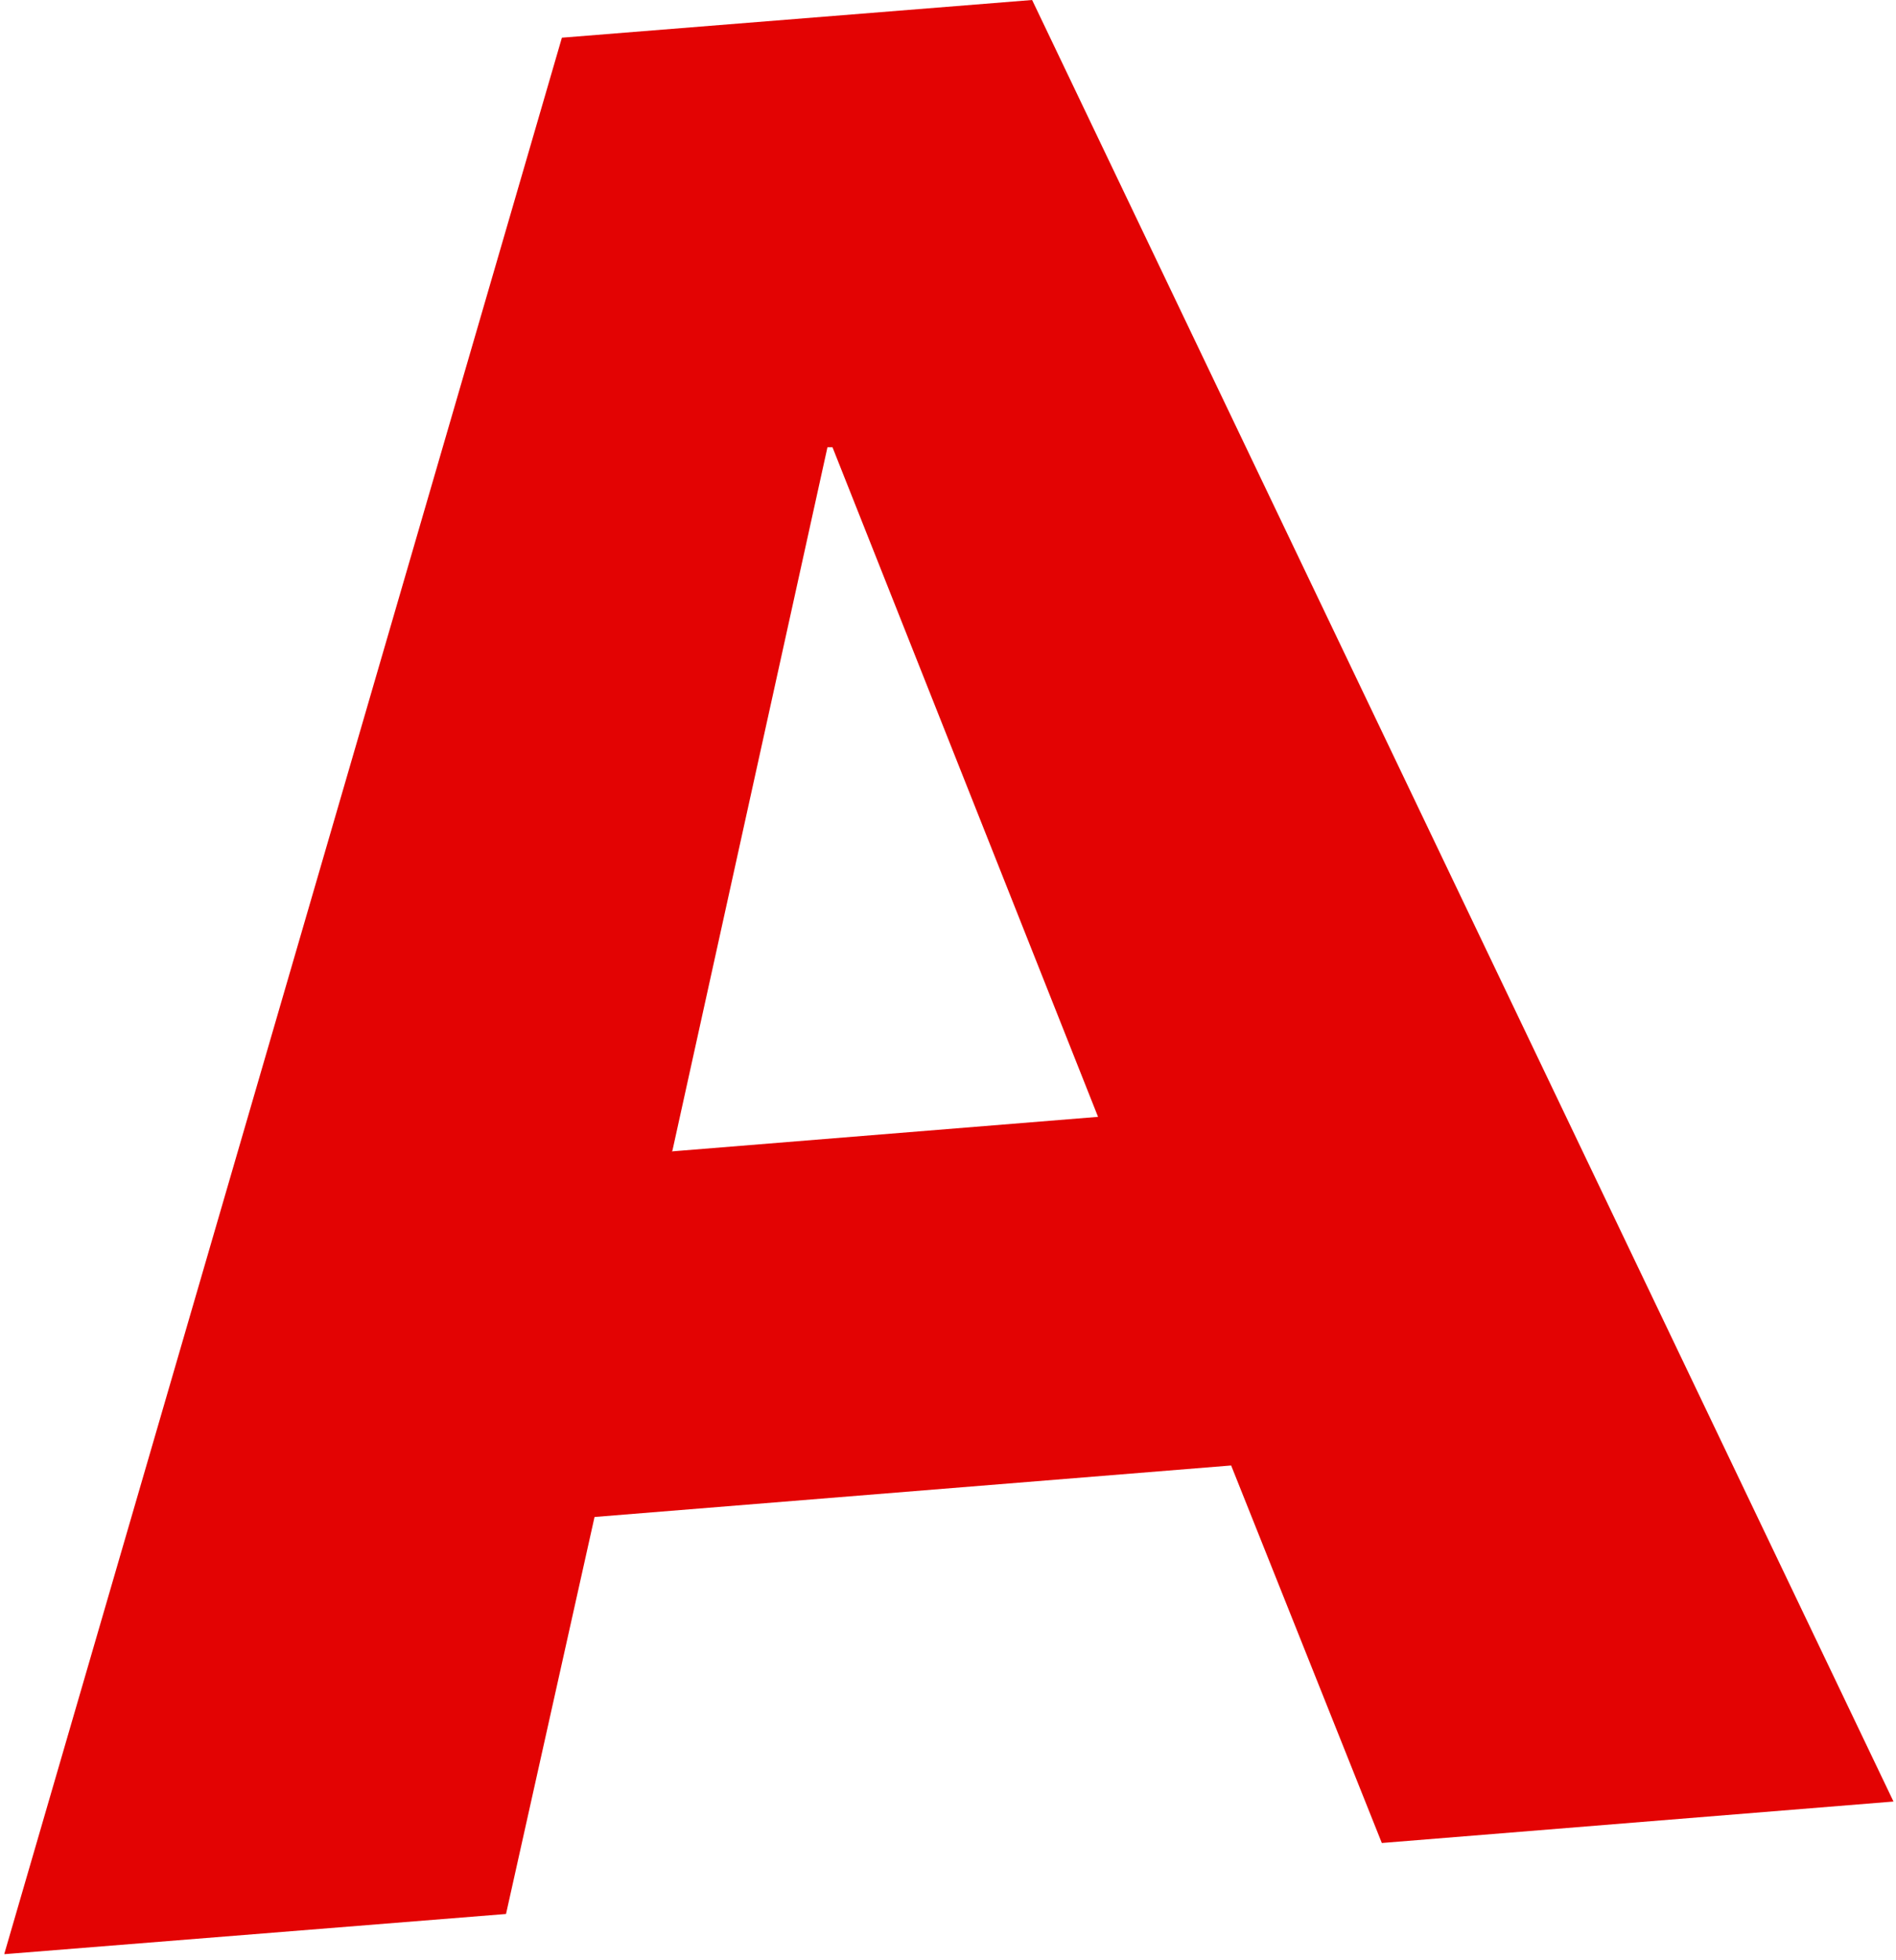
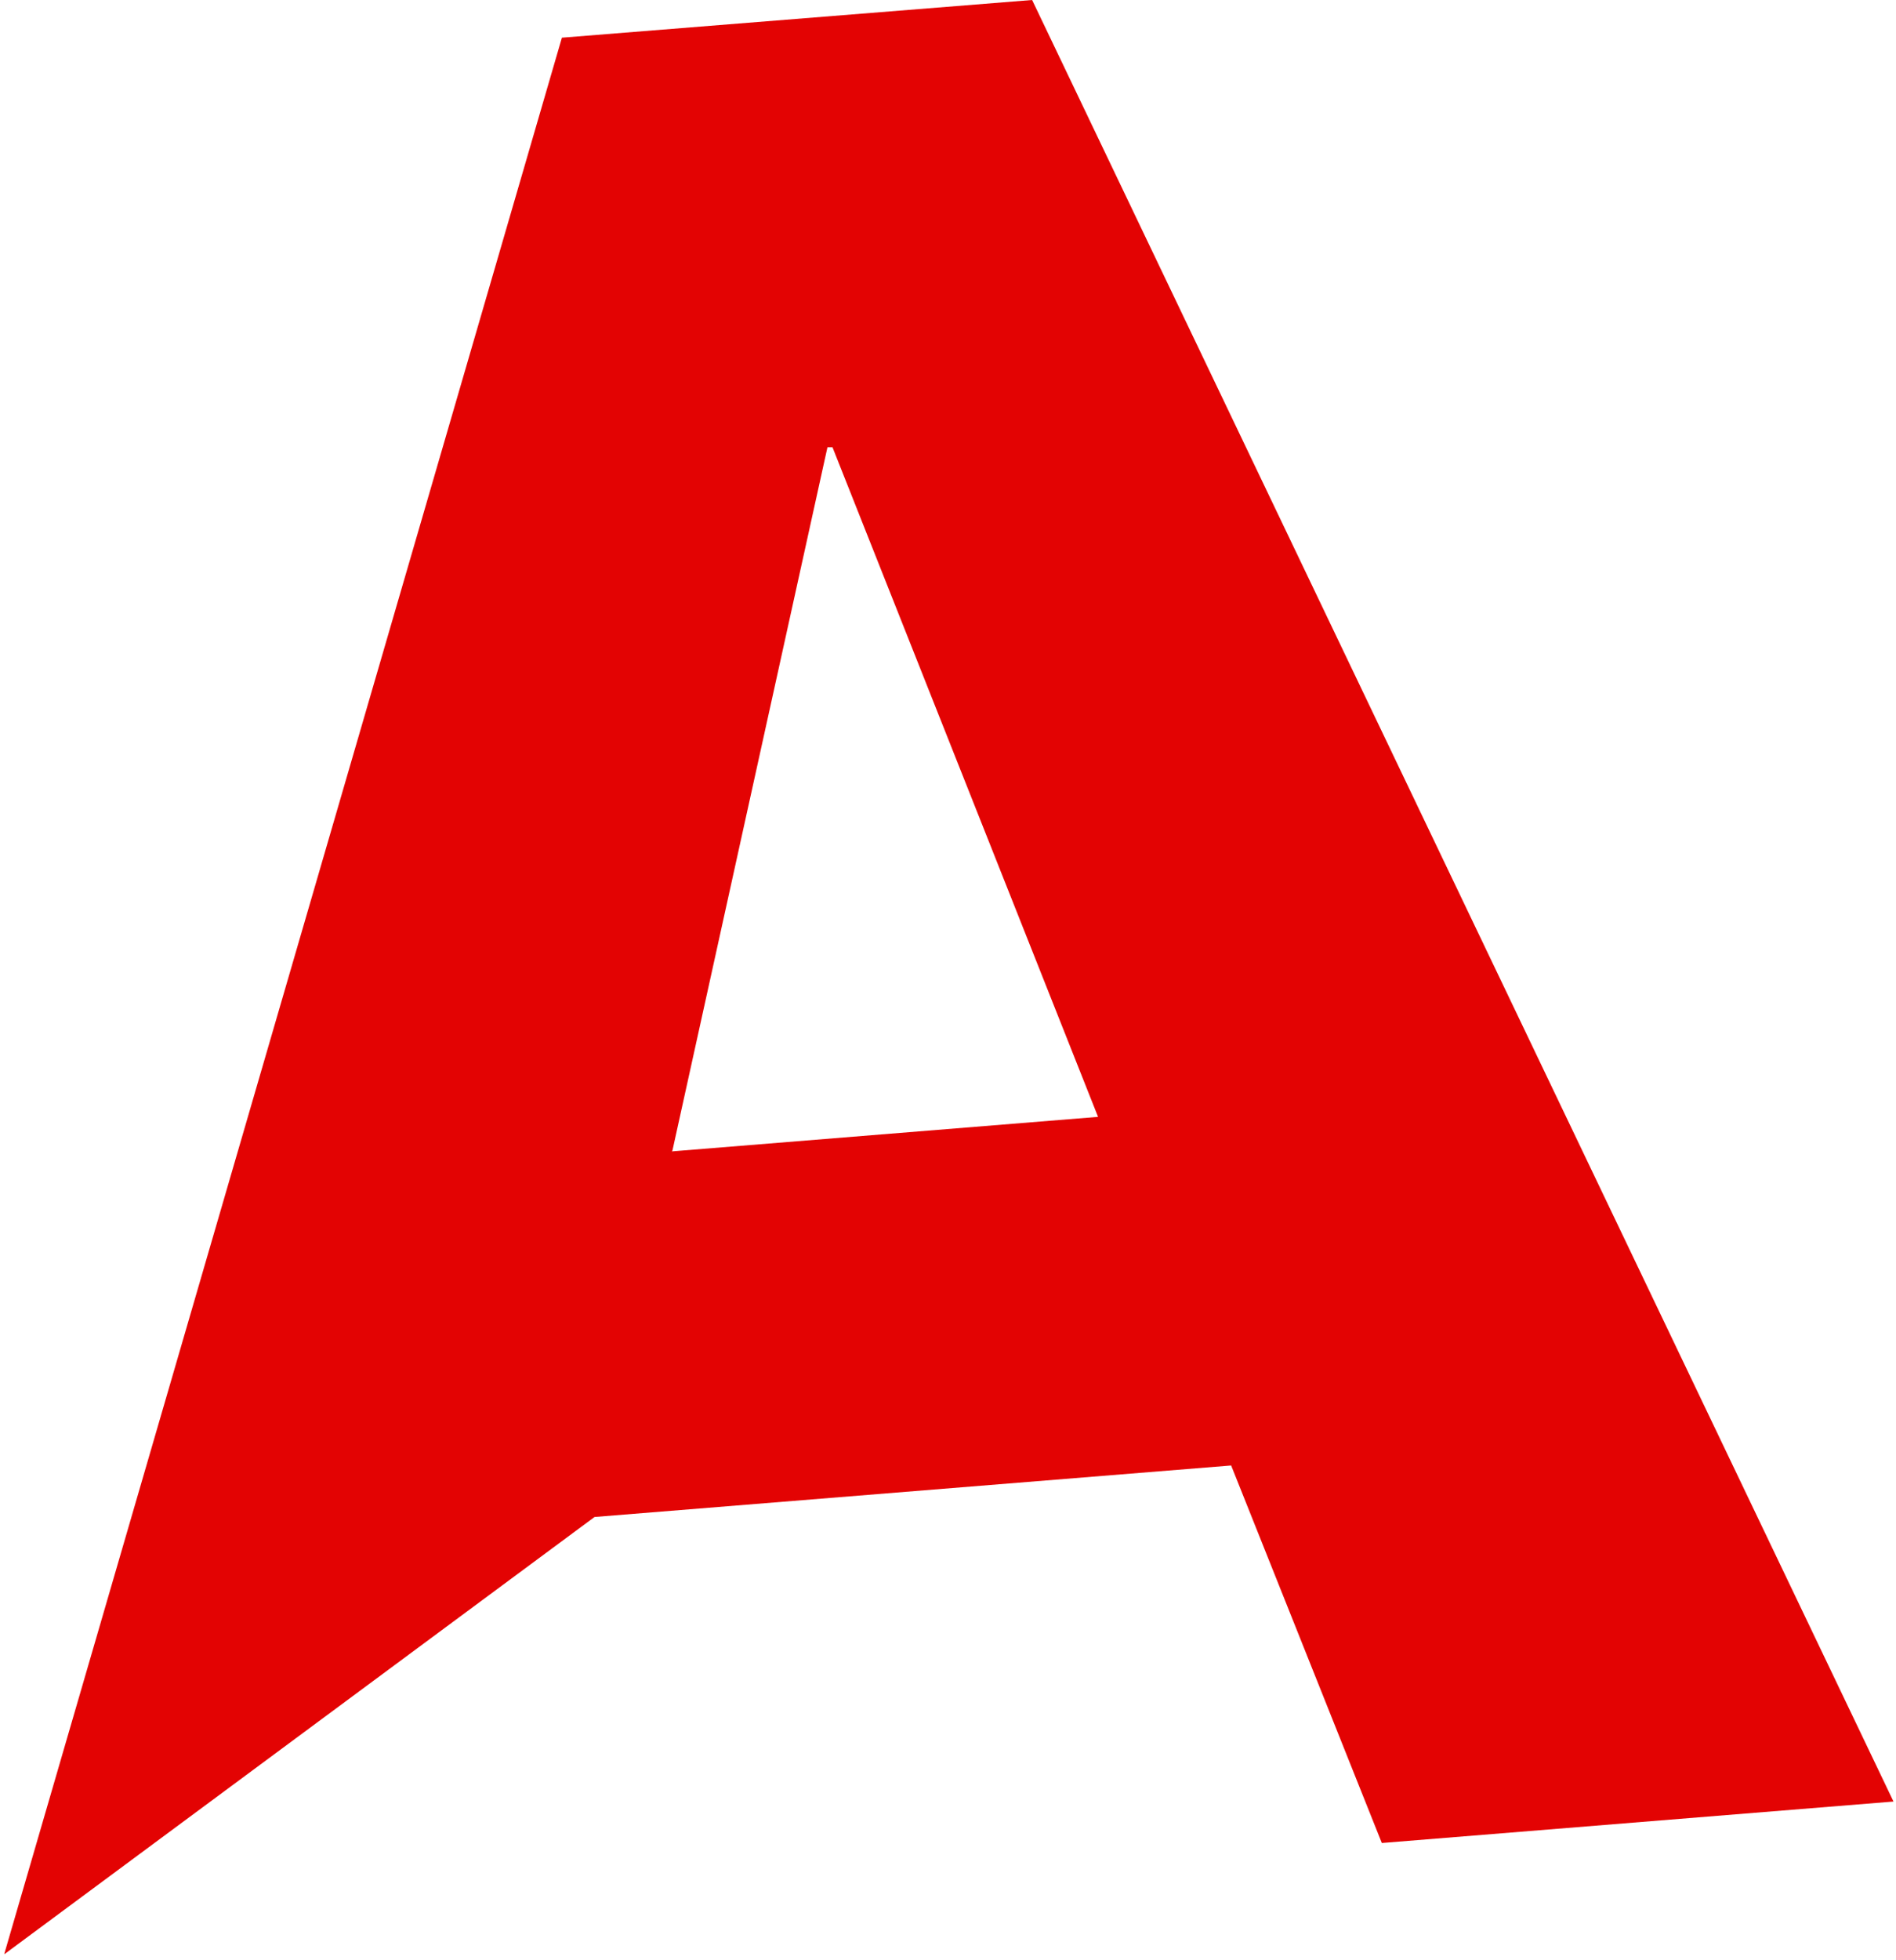
<svg xmlns="http://www.w3.org/2000/svg" width="302px" height="312px" viewBox="0 0 302 312" version="1.1">
  <title>a</title>
  <g id="Page-1" stroke="none" stroke-width="1" fill="none" fill-rule="evenodd">
-     <path d="M0.7,311 L89.5,6 L164.4,-2.84217094e-14 L301.6,286.8 L220.1,293.4 L196.1,233.3 L94.7,241.5 L80.6,304.7 L0.7,311.1 L0.7,311 Z M107,183.3 L174.9,177.8 L132.6,71.2 L131.8,71.2 C131.8,71.2 107.1,183.2 107.1,183.2 L107,183.3 Z" id="a" fill="#E30303" fill-rule="nonzero" />
+     <path d="M0.7,311 L89.5,6 L164.4,-2.84217094e-14 L301.6,286.8 L220.1,293.4 L196.1,233.3 L94.7,241.5 L0.7,311.1 L0.7,311 Z M107,183.3 L174.9,177.8 L132.6,71.2 L131.8,71.2 C131.8,71.2 107.1,183.2 107.1,183.2 L107,183.3 Z" id="a" fill="#E30303" fill-rule="nonzero" />
  </g>
</svg>